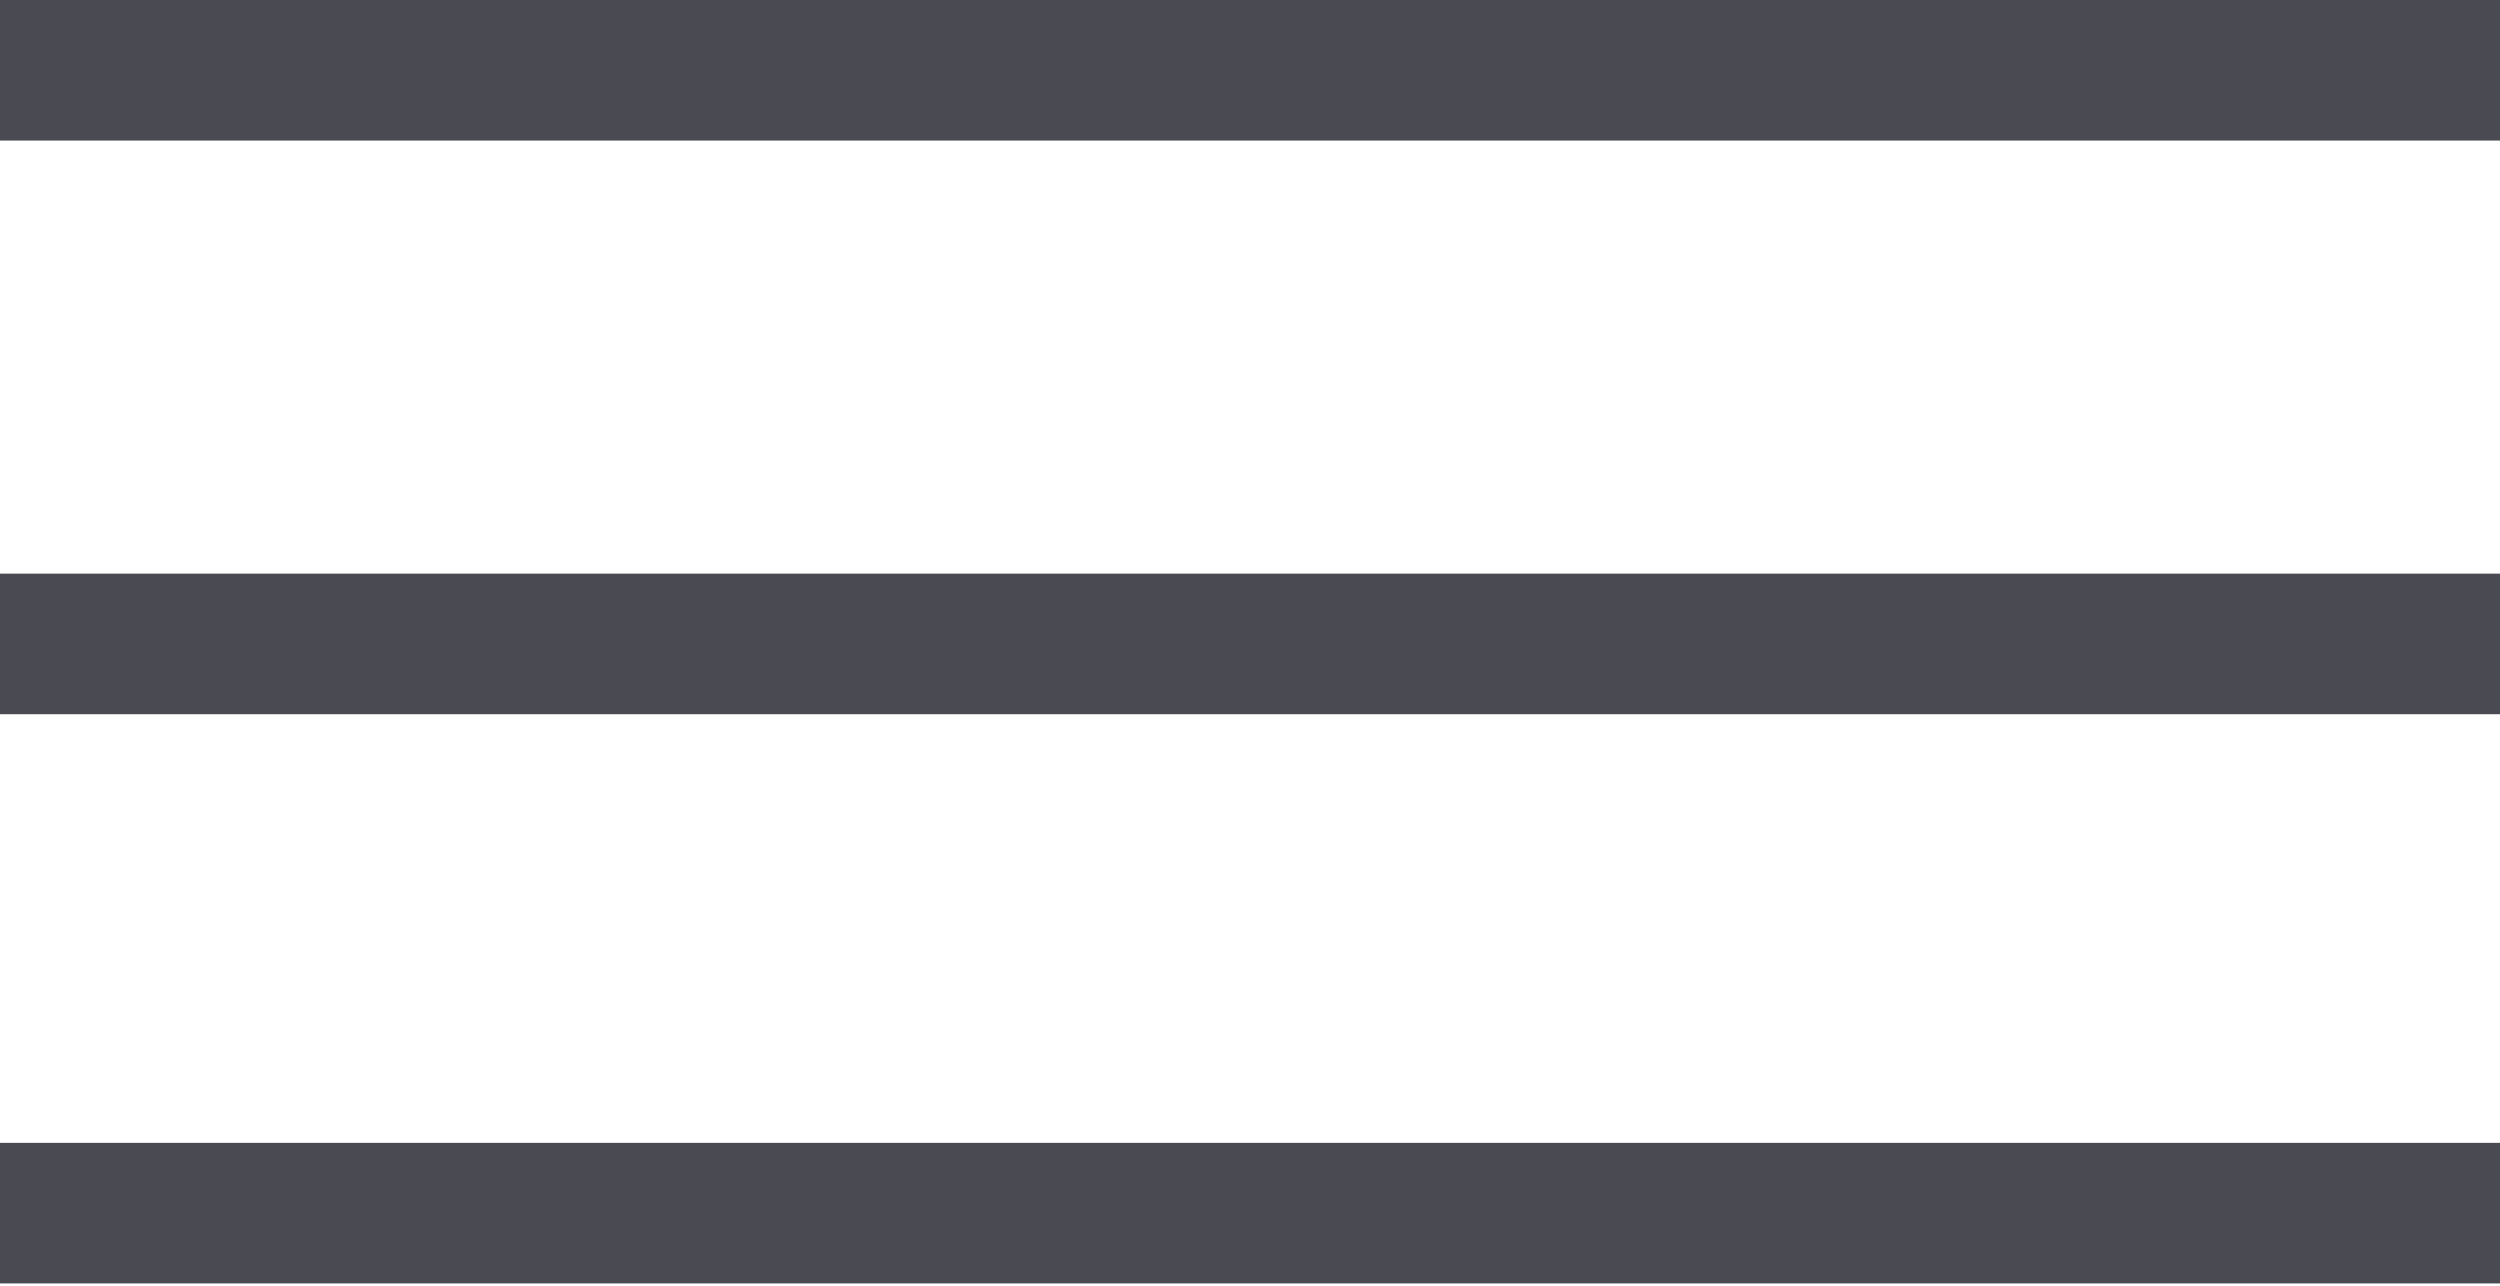
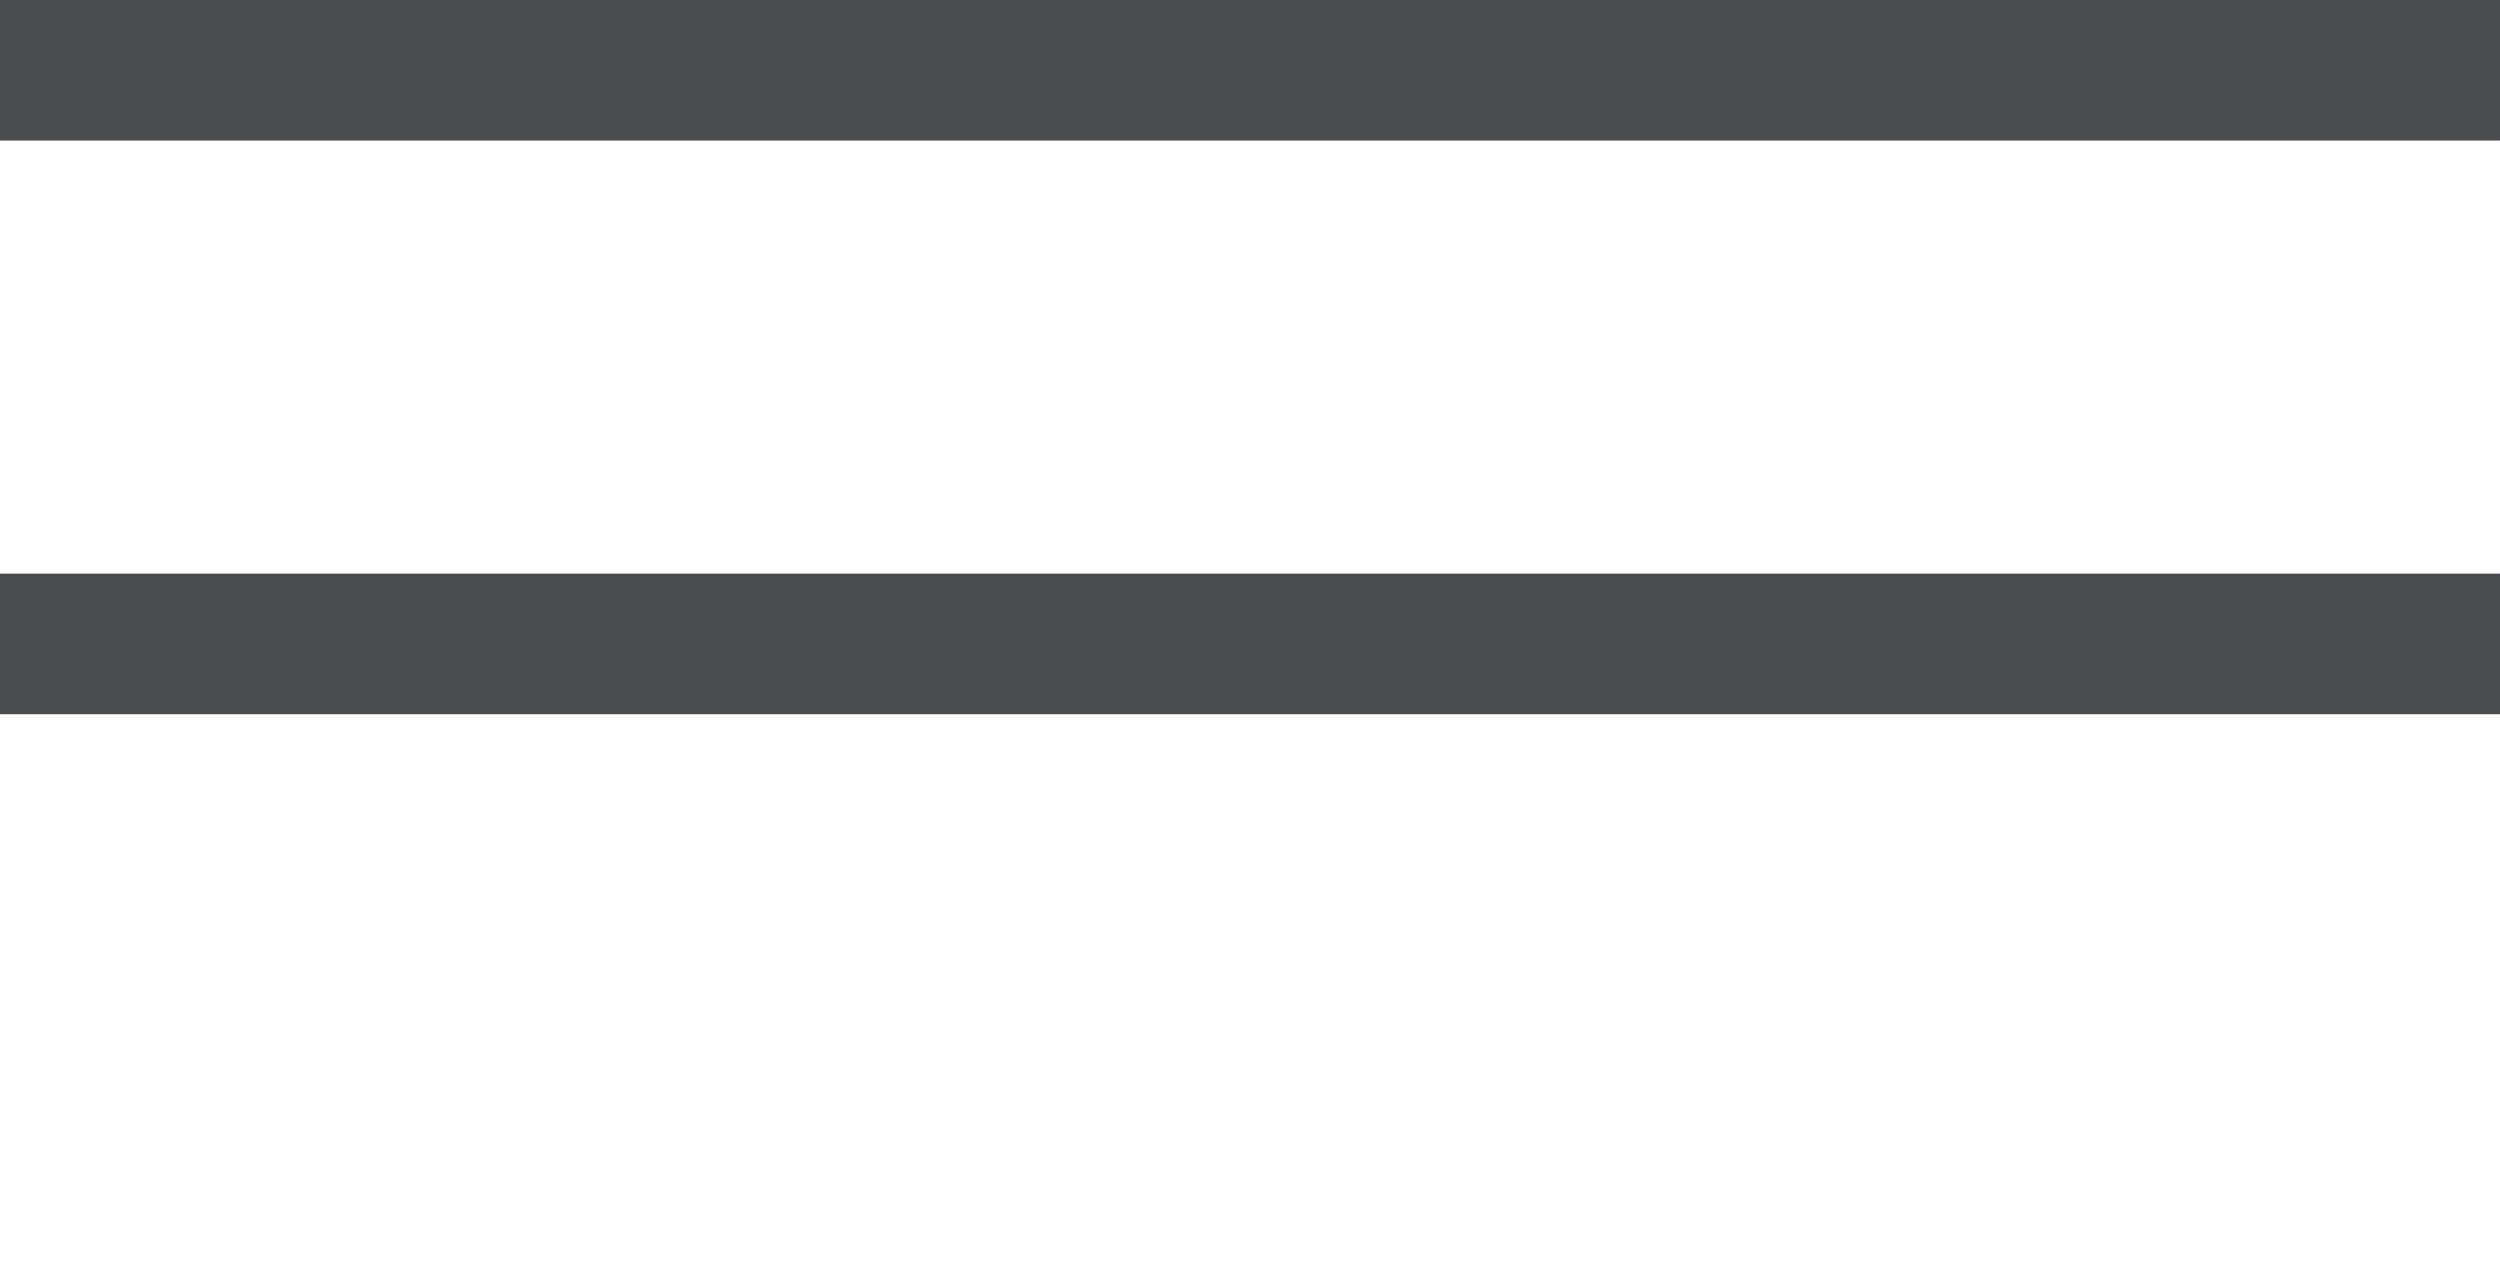
<svg xmlns="http://www.w3.org/2000/svg" width="35" height="18" viewBox="0 0 35 18" fill="none">
  <rect width="35" height="1.968" fill="#494A52" />
  <rect y="8.031" width="35" height="1.968" fill="#494A52" />
-   <rect y="16" width="35" height="1.968" fill="#494A52" />
</svg>